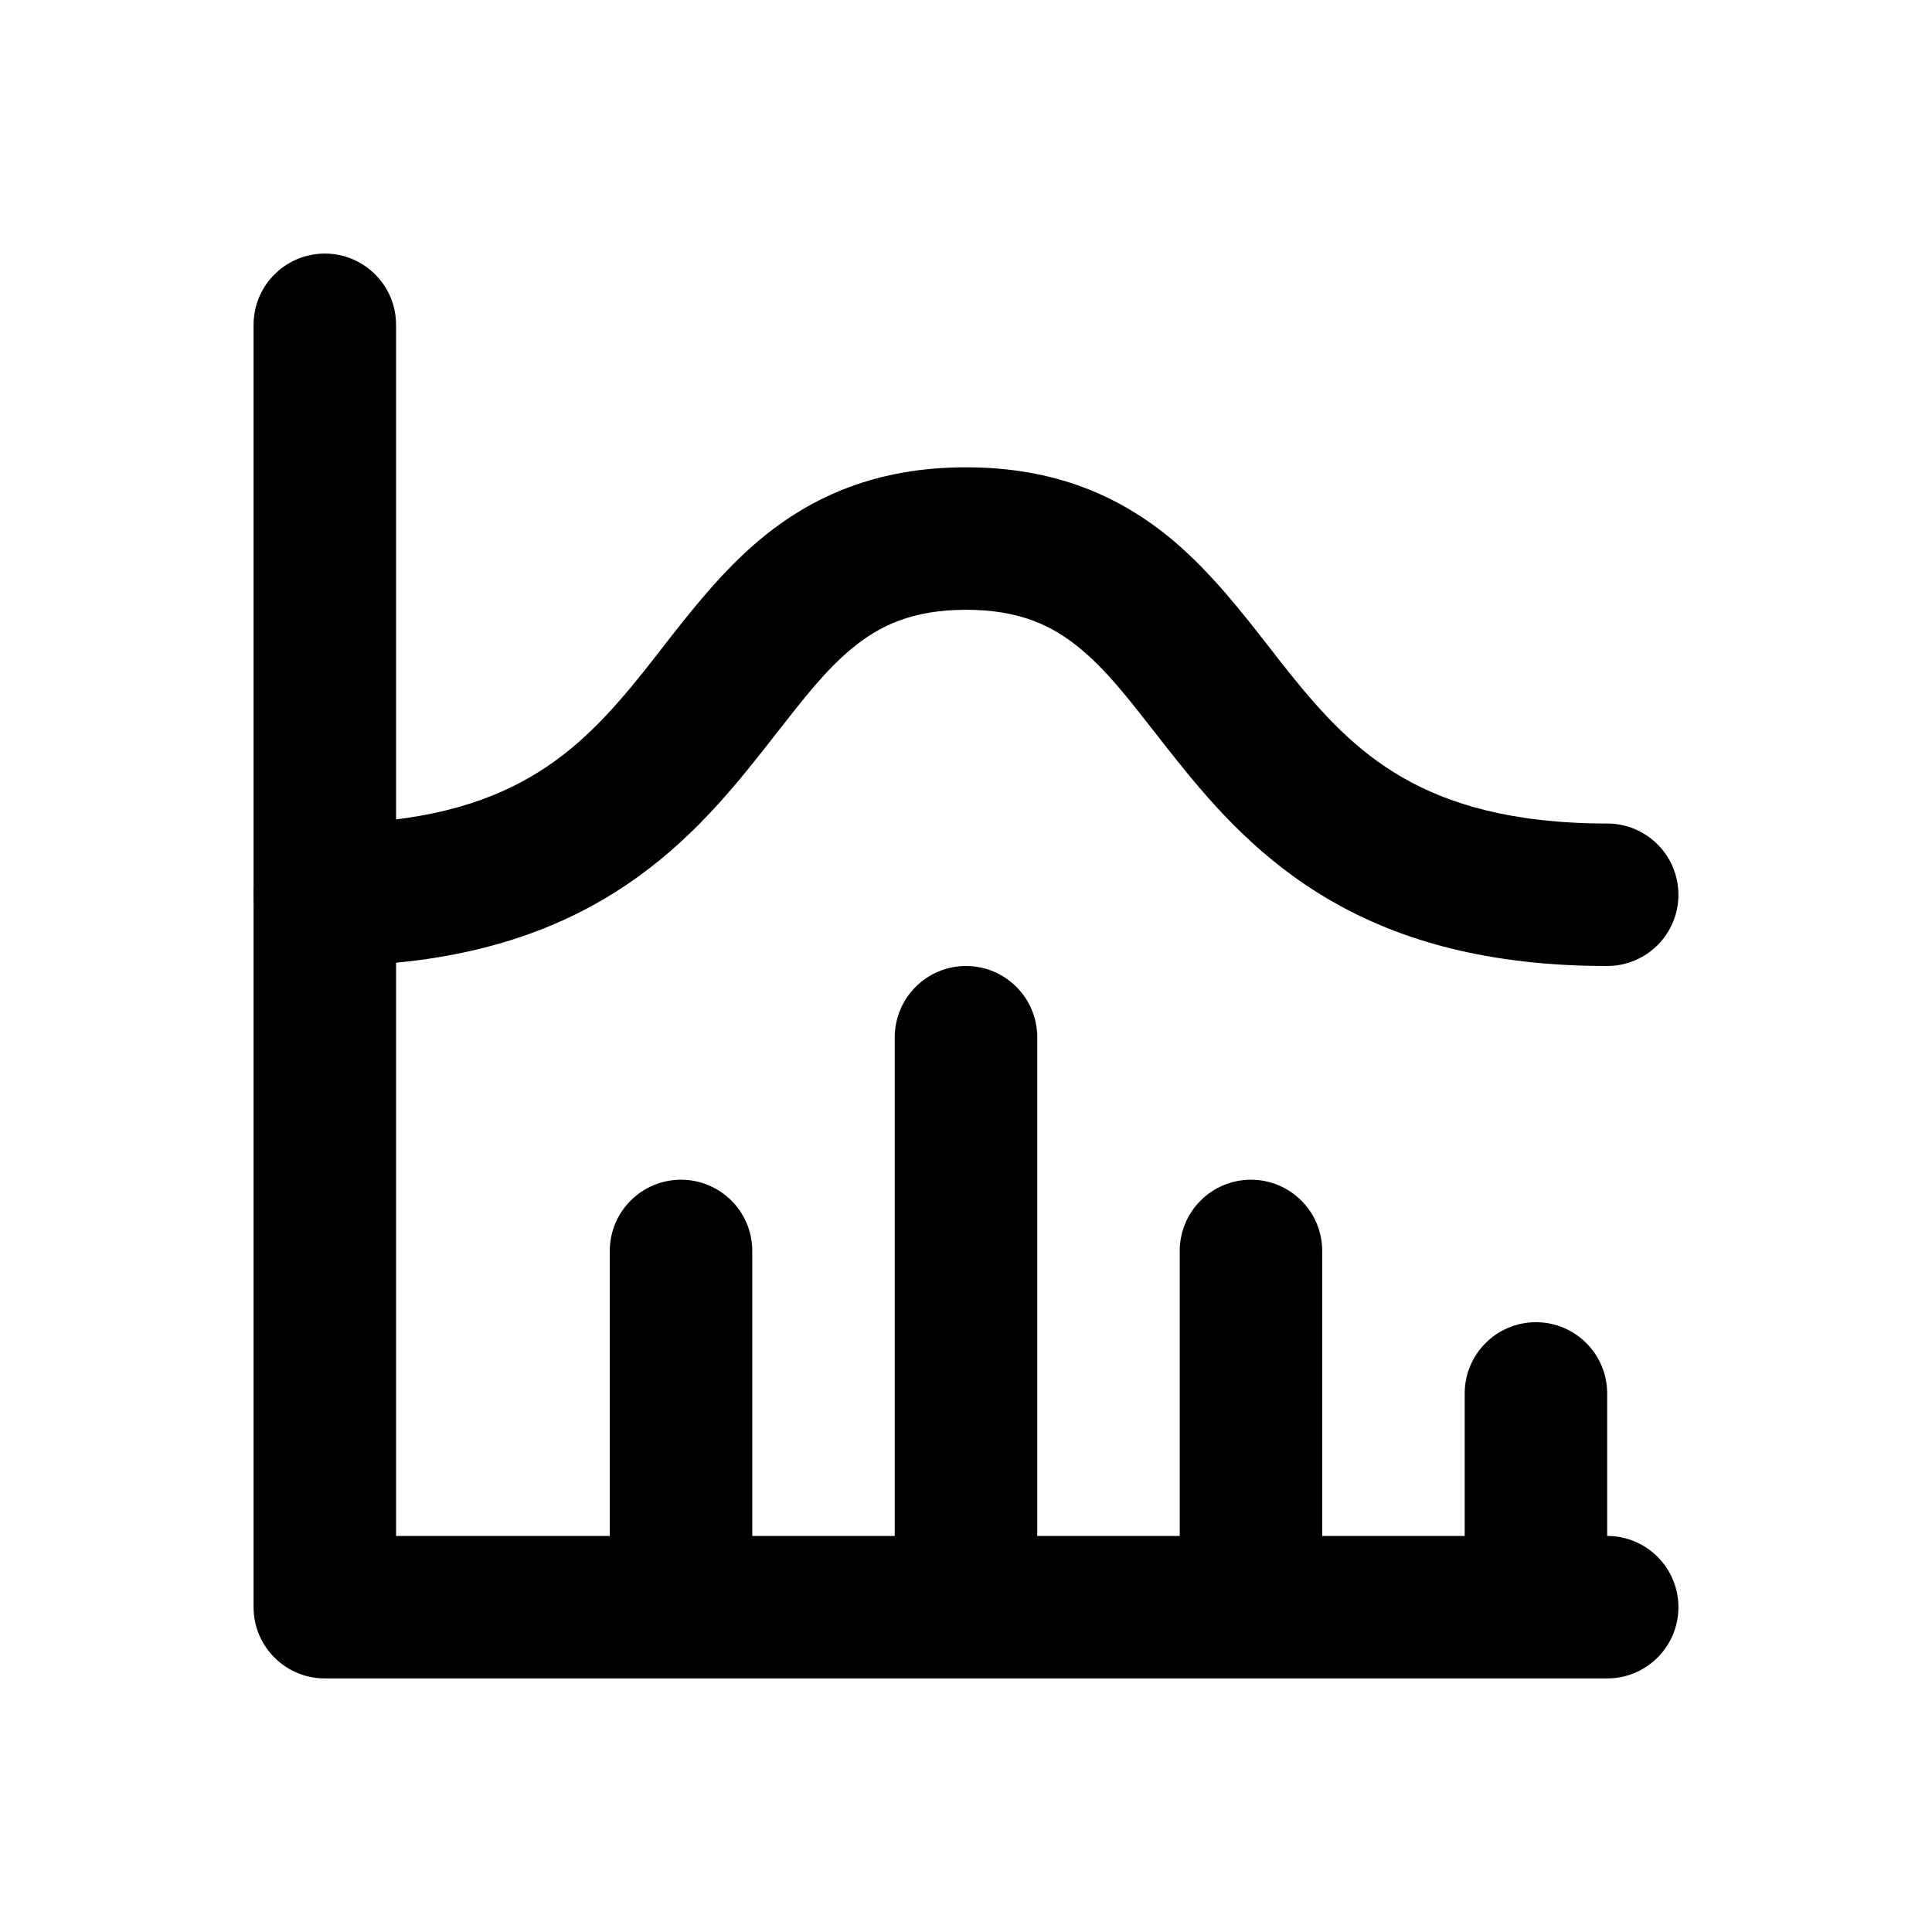
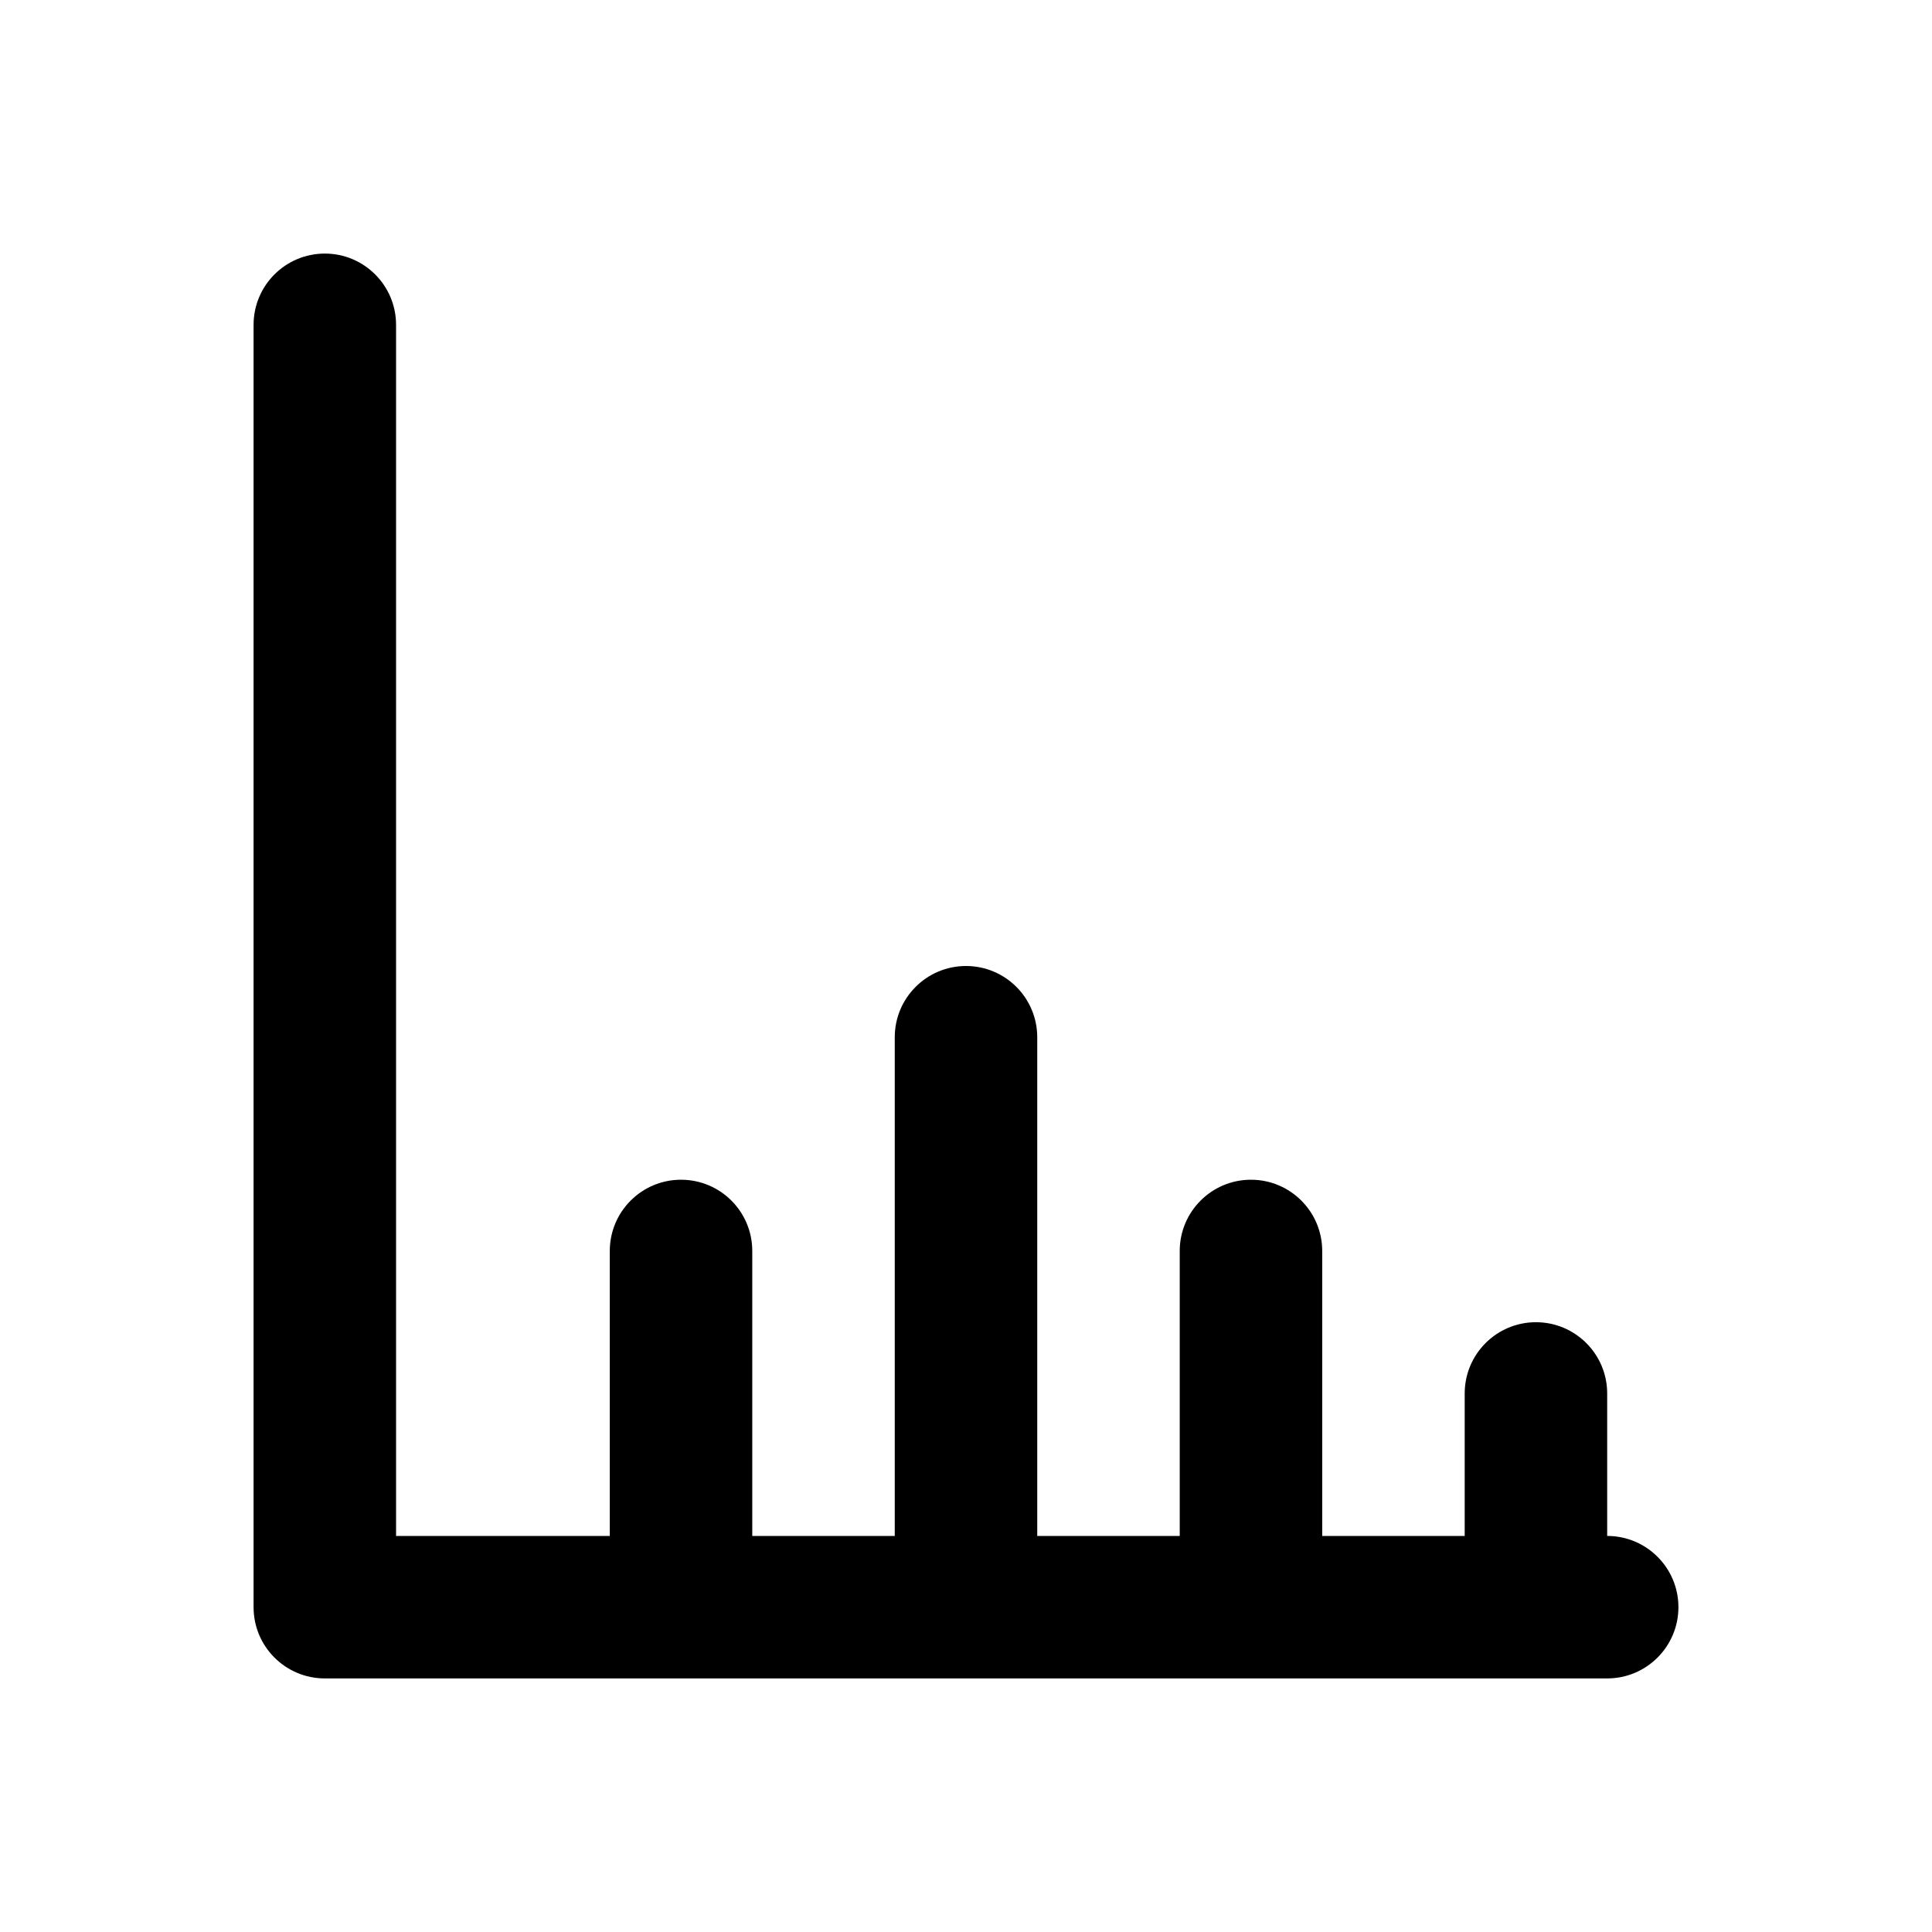
<svg xmlns="http://www.w3.org/2000/svg" width="80" height="80" viewBox="0 0 80 80" fill="none">
  <path fill-rule="evenodd" clip-rule="evenodd" d="M13.45 10.5C15.079 10.5 16.4 11.821 16.4 13.45V63.6H25.25V51.8C25.25 50.171 26.571 48.85 28.2 48.85C29.829 48.85 31.15 50.171 31.15 51.8V63.6H37.05V42.95C37.05 41.321 38.371 40 40 40C41.629 40 42.95 41.321 42.95 42.95V63.6H48.85V51.8C48.85 50.171 50.171 48.85 51.8 48.85C53.429 48.85 54.75 50.171 54.75 51.8V63.6H60.65V57.7C60.65 56.071 61.971 54.75 63.6 54.75C65.229 54.75 66.55 56.071 66.55 57.7V63.6C68.179 63.6 69.5 64.921 69.5 66.55C69.5 68.179 68.179 69.5 66.55 69.5H13.45C11.821 69.5 10.5 68.179 10.5 66.55V13.45C10.5 11.821 11.821 10.5 13.45 10.5Z" fill="black" />
-   <path fill-rule="evenodd" clip-rule="evenodd" d="M24.88 37.301C21.968 38.981 18.308 40 13.45 40C11.821 40 10.5 38.679 10.5 37.05C10.5 35.421 11.821 34.1 13.45 34.1C17.442 34.1 20.051 33.275 21.932 32.19C23.845 31.087 25.227 29.59 26.634 27.832C26.877 27.528 27.13 27.203 27.393 26.864C28.539 25.391 29.88 23.667 31.474 22.338C33.634 20.538 36.322 19.35 40 19.35C43.678 19.35 46.366 20.538 48.526 22.338C50.12 23.667 51.461 25.391 52.606 26.864C52.87 27.203 53.123 27.528 53.366 27.832C54.773 29.59 56.155 31.087 58.068 32.19C59.949 33.275 62.558 34.1 66.55 34.1C68.179 34.1 69.5 35.421 69.5 37.05C69.5 38.679 68.179 40 66.55 40C61.692 40 58.032 38.981 55.12 37.301C52.239 35.639 50.302 33.447 48.759 31.518C48.396 31.065 48.065 30.641 47.754 30.243C46.652 28.834 45.808 27.754 44.749 26.871C43.59 25.905 42.222 25.25 40 25.25C37.778 25.25 36.41 25.905 35.251 26.871C34.192 27.754 33.348 28.834 32.246 30.243C31.935 30.641 31.604 31.065 31.241 31.518C29.698 33.447 27.761 35.639 24.88 37.301Z" fill="black" />
</svg>